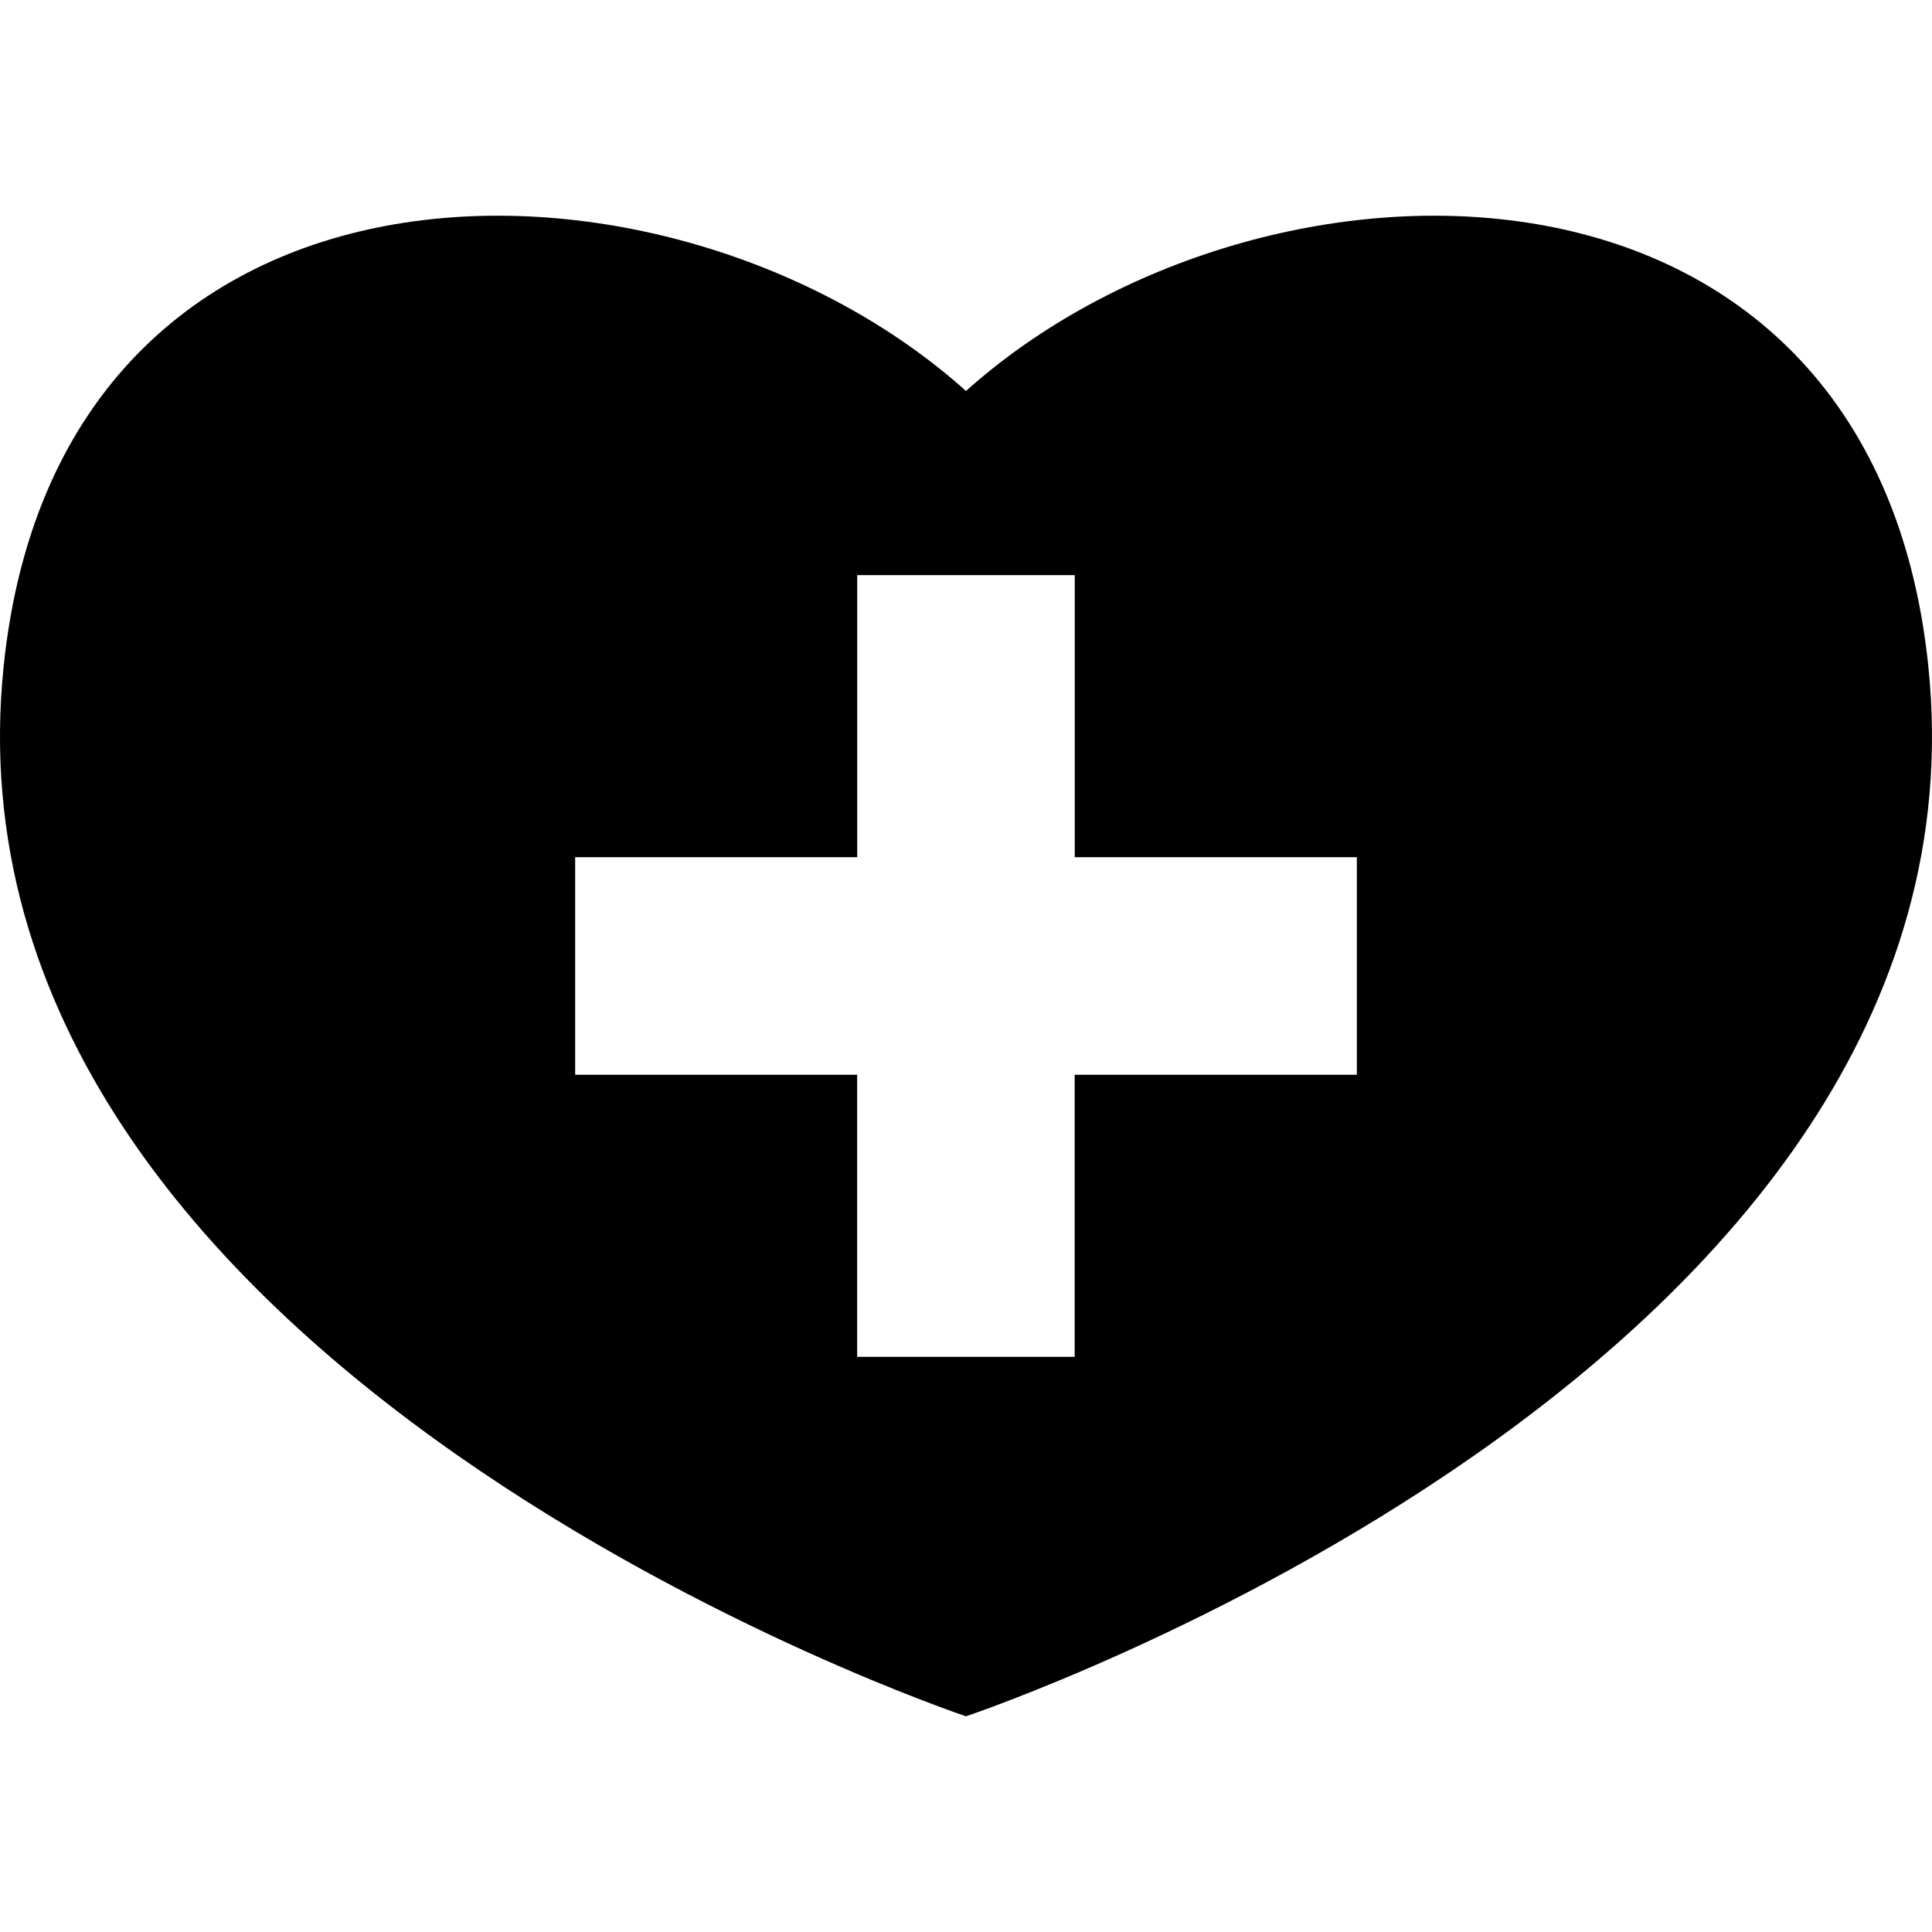
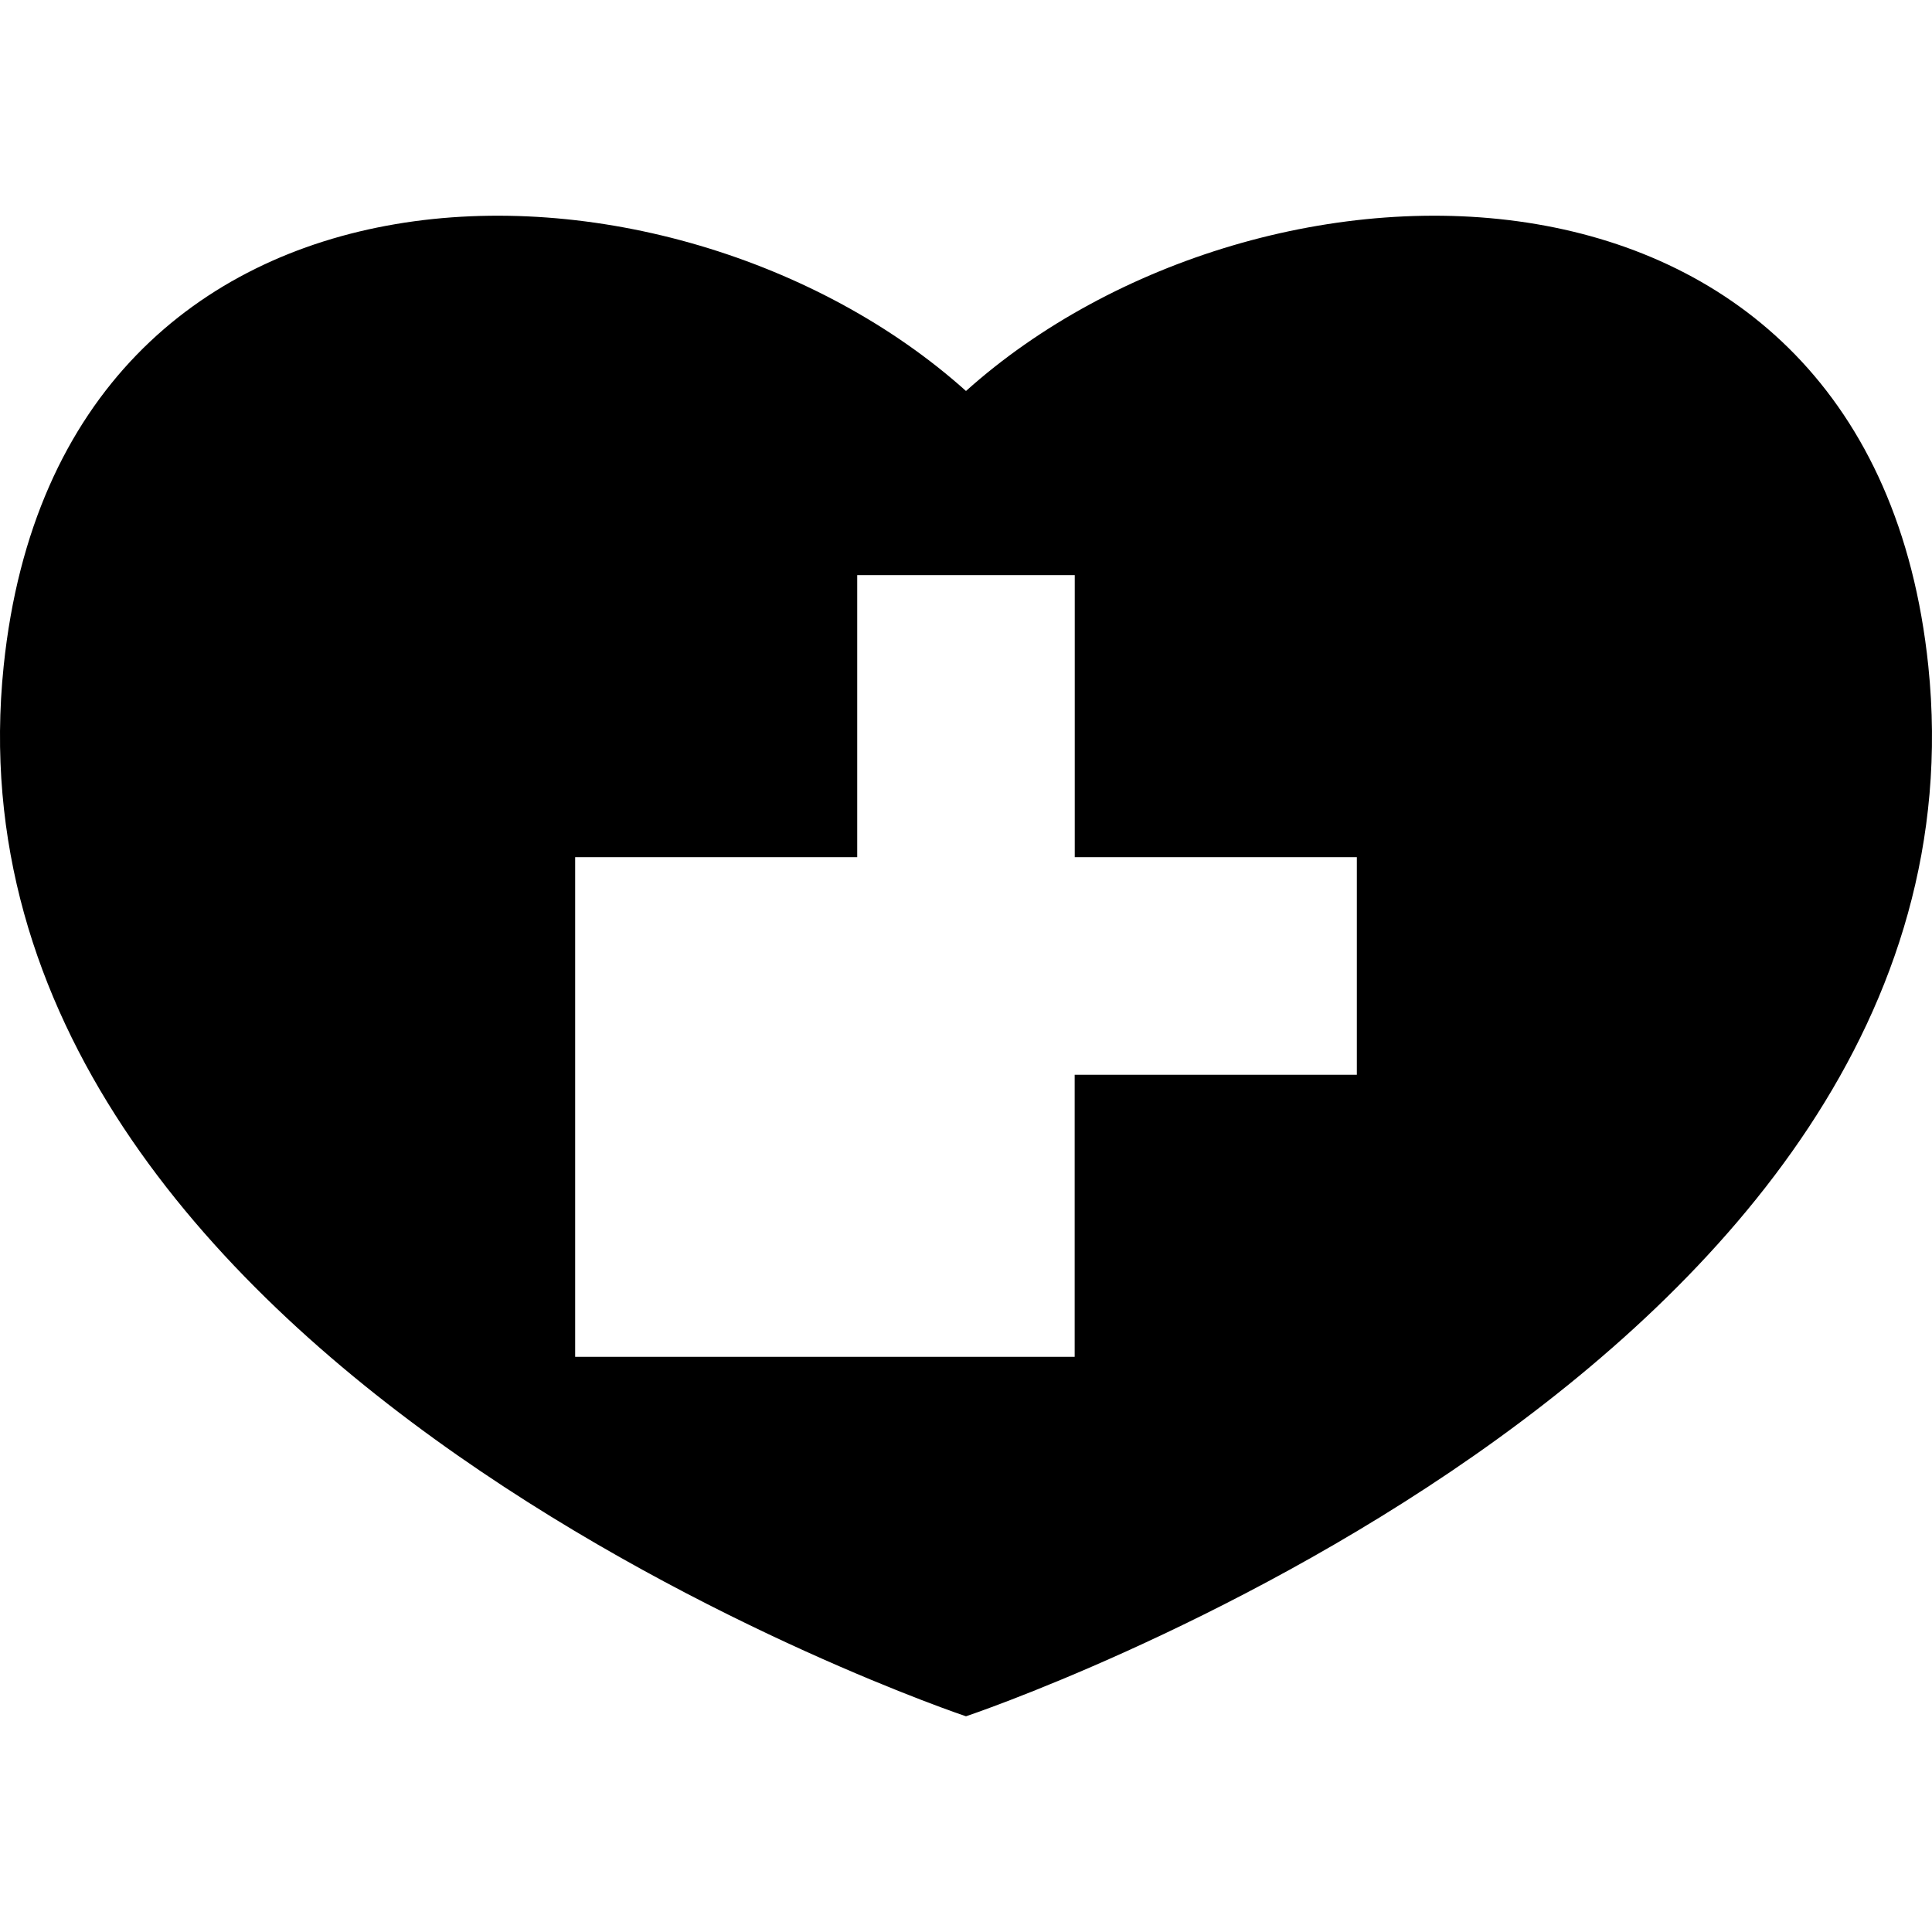
<svg xmlns="http://www.w3.org/2000/svg" fill="#000000" version="1.1" id="Capa_1" width="800px" height="800px" viewBox="0 0 175.33 175.33" xml:space="preserve">
  <g>
-     <path d="M174.995,60.437c-5.16-49.686-60.603-48.929-87.331-24.955C60.935,11.508,5.492,10.751,0.334,60.437    c-6.626,63.925,87.329,95.317,87.329,95.317S181.621,124.362,174.995,60.437z M123.127,97.533h-25.6v25.6H77.786v-25.6h-25.59    V77.791h25.597V52.194h19.741v25.597h25.6v19.742H123.127z" />
+     <path d="M174.995,60.437c-5.16-49.686-60.603-48.929-87.331-24.955C60.935,11.508,5.492,10.751,0.334,60.437    c-6.626,63.925,87.329,95.317,87.329,95.317S181.621,124.362,174.995,60.437z M123.127,97.533h-25.6v25.6H77.786h-25.59    V77.791h25.597V52.194h19.741v25.597h25.6v19.742H123.127z" />
  </g>
</svg>